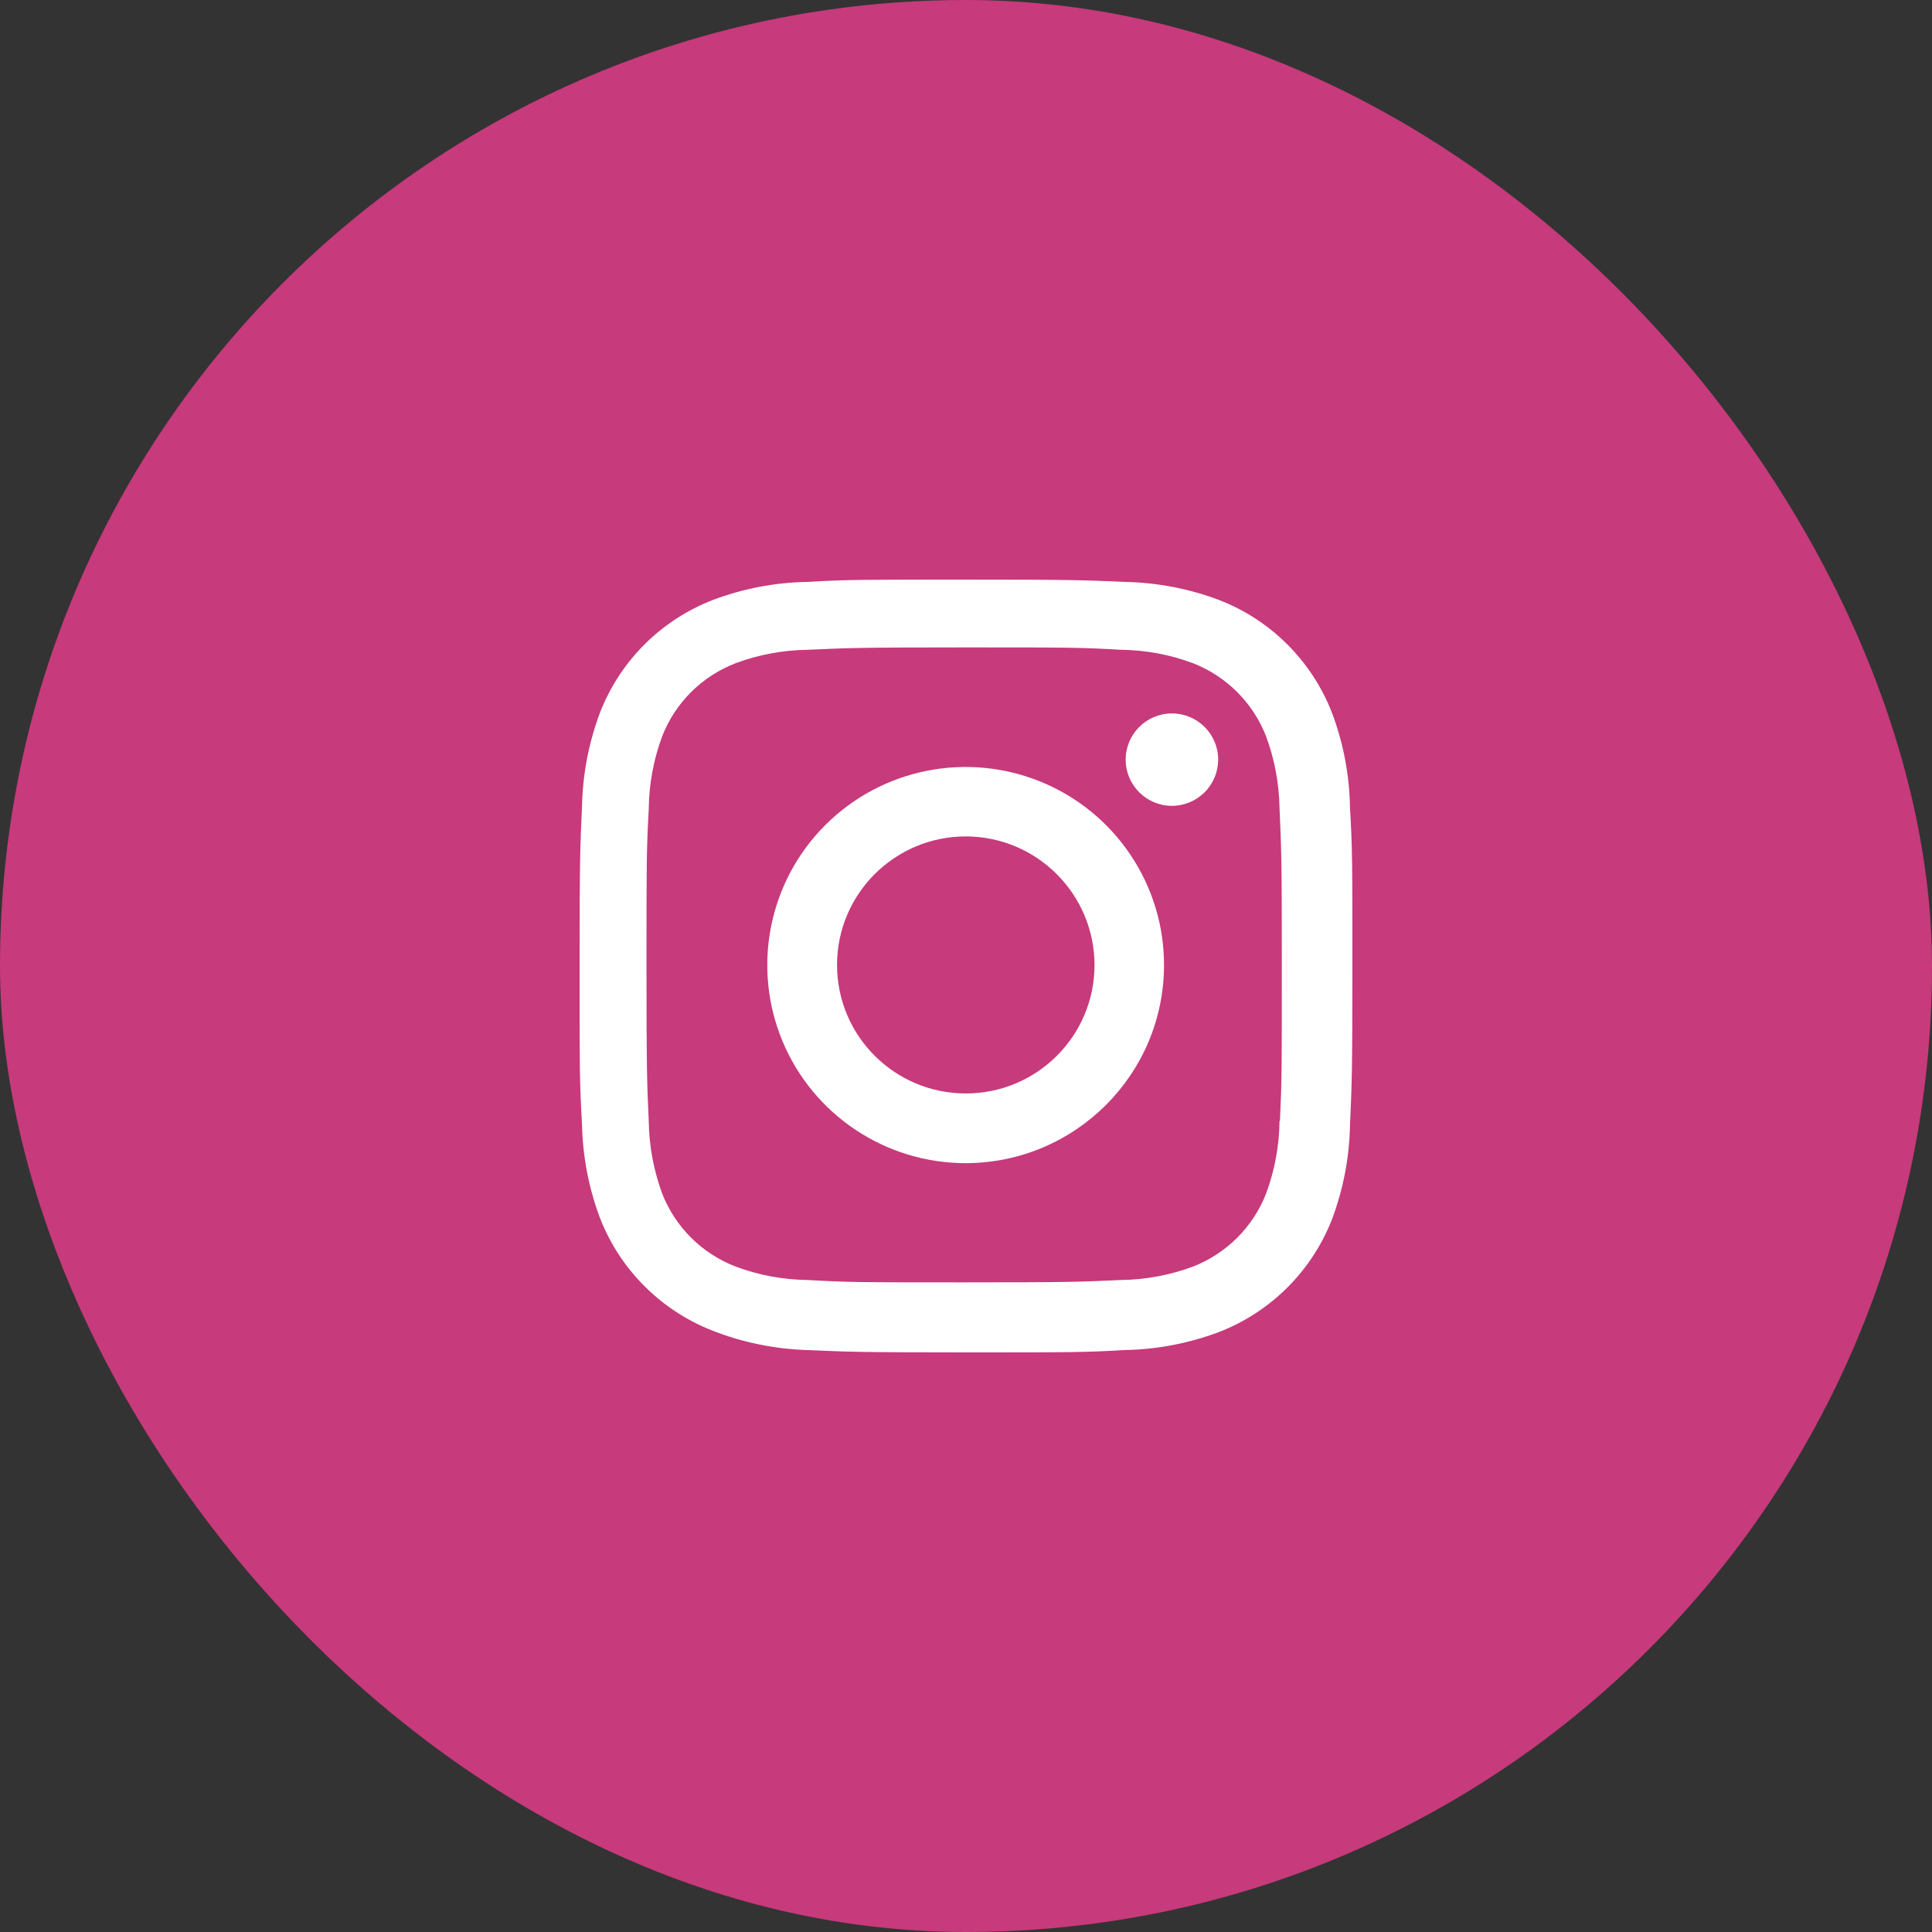
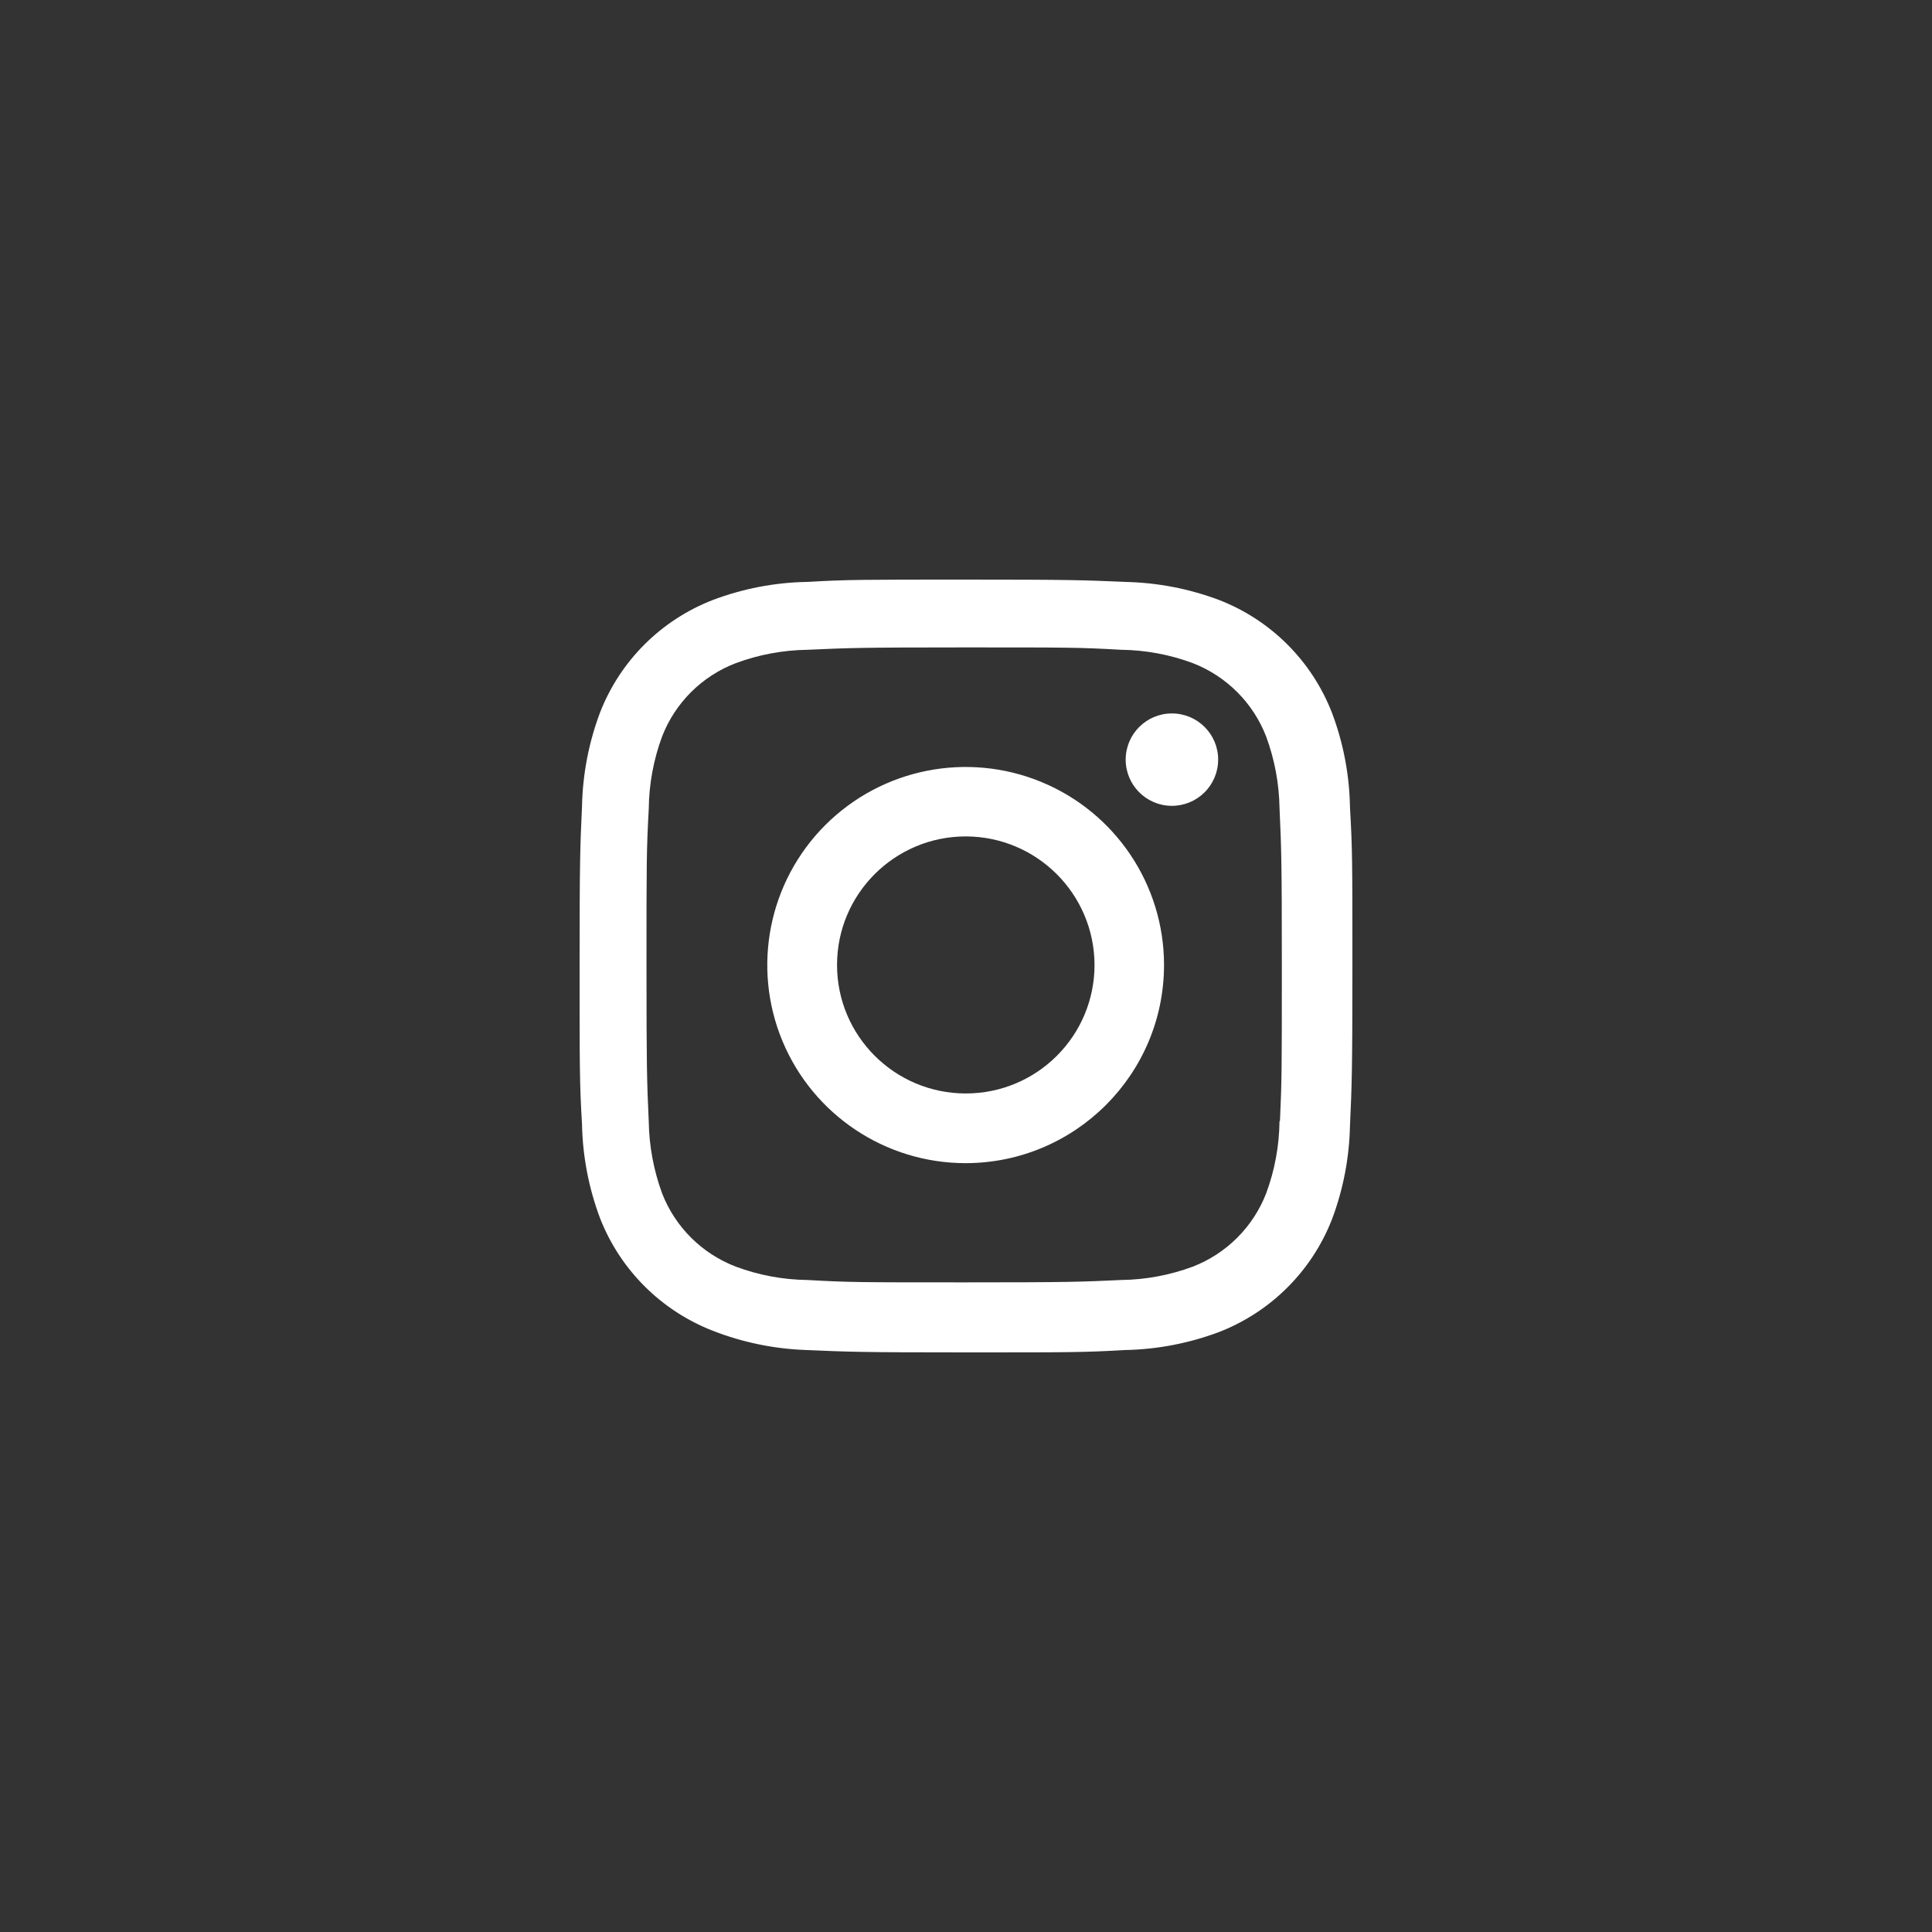
<svg xmlns="http://www.w3.org/2000/svg" width="40" height="40" viewBox="0 0 40 40" fill="none">
  <rect x="0" y="0" width="40" height="40" fill="#333333" stroke="none" />
-   <rect width="40" height="40" rx="20" fill="#C73A7B" />
-   <path d="M19.996 28C17.81 28 17.552 27.988 16.7 27.951C16.035 27.929 15.378 27.794 14.758 27.552C13.687 27.135 12.839 26.289 12.422 25.218C12.189 24.597 12.063 23.941 12.05 23.278C12 22.428 12 22.149 12 19.984C12 17.796 12.011 17.54 12.05 16.693C12.063 16.031 12.189 15.376 12.422 14.755C12.838 13.683 13.687 12.836 14.761 12.421C15.382 12.187 16.038 12.06 16.701 12.048C17.55 12 17.829 12 19.996 12C22.199 12 22.452 12.011 23.291 12.048C23.956 12.061 24.614 12.187 25.237 12.421C26.311 12.836 27.159 13.684 27.576 14.755C27.814 15.384 27.94 16.05 27.95 16.722C28 17.572 28 17.85 28 20.014C28 22.179 27.988 22.463 27.95 23.303C27.937 23.966 27.811 24.623 27.577 25.245C27.159 26.316 26.31 27.163 25.237 27.579C24.615 27.812 23.959 27.938 23.295 27.951C22.447 28 22.169 28 19.996 28ZM19.965 13.404C17.792 13.404 17.567 13.415 16.718 13.453C16.212 13.46 15.71 13.553 15.236 13.729C14.534 13.997 13.979 14.549 13.708 15.248C13.531 15.727 13.437 16.233 13.432 16.744C13.385 17.604 13.385 17.829 13.385 19.984C13.385 22.113 13.393 22.371 13.432 23.226C13.44 23.731 13.534 24.232 13.708 24.707C13.98 25.406 14.535 25.957 15.236 26.225C15.71 26.402 16.212 26.495 16.718 26.501C17.578 26.55 17.805 26.55 19.965 26.55C22.145 26.55 22.37 26.54 23.212 26.501C23.718 26.495 24.22 26.401 24.695 26.225C25.392 25.955 25.943 25.405 26.214 24.709C26.392 24.229 26.485 23.723 26.491 23.211H26.5C26.539 22.363 26.539 22.137 26.539 19.97C26.539 17.803 26.529 17.575 26.491 16.727C26.483 16.222 26.389 15.722 26.214 15.248C25.944 14.551 25.393 14 24.695 13.729C24.22 13.552 23.718 13.459 23.212 13.453C22.352 13.404 22.128 13.404 19.965 13.404ZM19.996 24.082C18.334 24.083 16.836 23.084 16.199 21.552C15.563 20.02 15.913 18.255 17.087 17.082C18.262 15.908 20.028 15.557 21.563 16.191C23.098 16.825 24.1 18.321 24.1 19.98C24.098 22.243 22.262 24.077 19.996 24.082ZM19.996 17.317C18.524 17.317 17.33 18.508 17.33 19.978C17.33 21.448 18.524 22.639 19.996 22.639C21.468 22.639 22.661 21.448 22.661 19.978C22.657 18.509 21.466 17.32 19.996 17.317ZM24.26 16.684C23.732 16.682 23.305 16.253 23.306 15.726C23.307 15.198 23.735 14.771 24.263 14.771C24.792 14.771 25.22 15.198 25.221 15.726C25.221 15.98 25.12 16.224 24.94 16.404C24.759 16.584 24.515 16.685 24.26 16.684Z" fill="white" />
+   <path d="M19.996 28C17.81 28 17.552 27.988 16.7 27.951C16.035 27.929 15.378 27.794 14.758 27.552C13.687 27.135 12.839 26.289 12.422 25.218C12.189 24.597 12.063 23.941 12.05 23.278C12 22.428 12 22.149 12 19.984C12 17.796 12.011 17.54 12.05 16.693C12.063 16.031 12.189 15.376 12.422 14.755C12.838 13.683 13.687 12.836 14.761 12.421C15.382 12.187 16.038 12.06 16.701 12.048C17.55 12 17.829 12 19.996 12C22.199 12 22.452 12.011 23.291 12.048C23.956 12.061 24.614 12.187 25.237 12.421C26.311 12.836 27.159 13.684 27.576 14.755C27.814 15.384 27.94 16.05 27.95 16.722C28 17.572 28 17.85 28 20.014C28 22.179 27.988 22.463 27.95 23.303C27.937 23.966 27.811 24.623 27.577 25.245C27.159 26.316 26.31 27.163 25.237 27.579C24.615 27.812 23.959 27.938 23.295 27.951C22.447 28 22.169 28 19.996 28M19.965 13.404C17.792 13.404 17.567 13.415 16.718 13.453C16.212 13.46 15.71 13.553 15.236 13.729C14.534 13.997 13.979 14.549 13.708 15.248C13.531 15.727 13.437 16.233 13.432 16.744C13.385 17.604 13.385 17.829 13.385 19.984C13.385 22.113 13.393 22.371 13.432 23.226C13.44 23.731 13.534 24.232 13.708 24.707C13.98 25.406 14.535 25.957 15.236 26.225C15.71 26.402 16.212 26.495 16.718 26.501C17.578 26.55 17.805 26.55 19.965 26.55C22.145 26.55 22.37 26.54 23.212 26.501C23.718 26.495 24.22 26.401 24.695 26.225C25.392 25.955 25.943 25.405 26.214 24.709C26.392 24.229 26.485 23.723 26.491 23.211H26.5C26.539 22.363 26.539 22.137 26.539 19.97C26.539 17.803 26.529 17.575 26.491 16.727C26.483 16.222 26.389 15.722 26.214 15.248C25.944 14.551 25.393 14 24.695 13.729C24.22 13.552 23.718 13.459 23.212 13.453C22.352 13.404 22.128 13.404 19.965 13.404ZM19.996 24.082C18.334 24.083 16.836 23.084 16.199 21.552C15.563 20.02 15.913 18.255 17.087 17.082C18.262 15.908 20.028 15.557 21.563 16.191C23.098 16.825 24.1 18.321 24.1 19.98C24.098 22.243 22.262 24.077 19.996 24.082ZM19.996 17.317C18.524 17.317 17.33 18.508 17.33 19.978C17.33 21.448 18.524 22.639 19.996 22.639C21.468 22.639 22.661 21.448 22.661 19.978C22.657 18.509 21.466 17.32 19.996 17.317ZM24.26 16.684C23.732 16.682 23.305 16.253 23.306 15.726C23.307 15.198 23.735 14.771 24.263 14.771C24.792 14.771 25.22 15.198 25.221 15.726C25.221 15.98 25.12 16.224 24.94 16.404C24.759 16.584 24.515 16.685 24.26 16.684Z" fill="white" />
</svg>